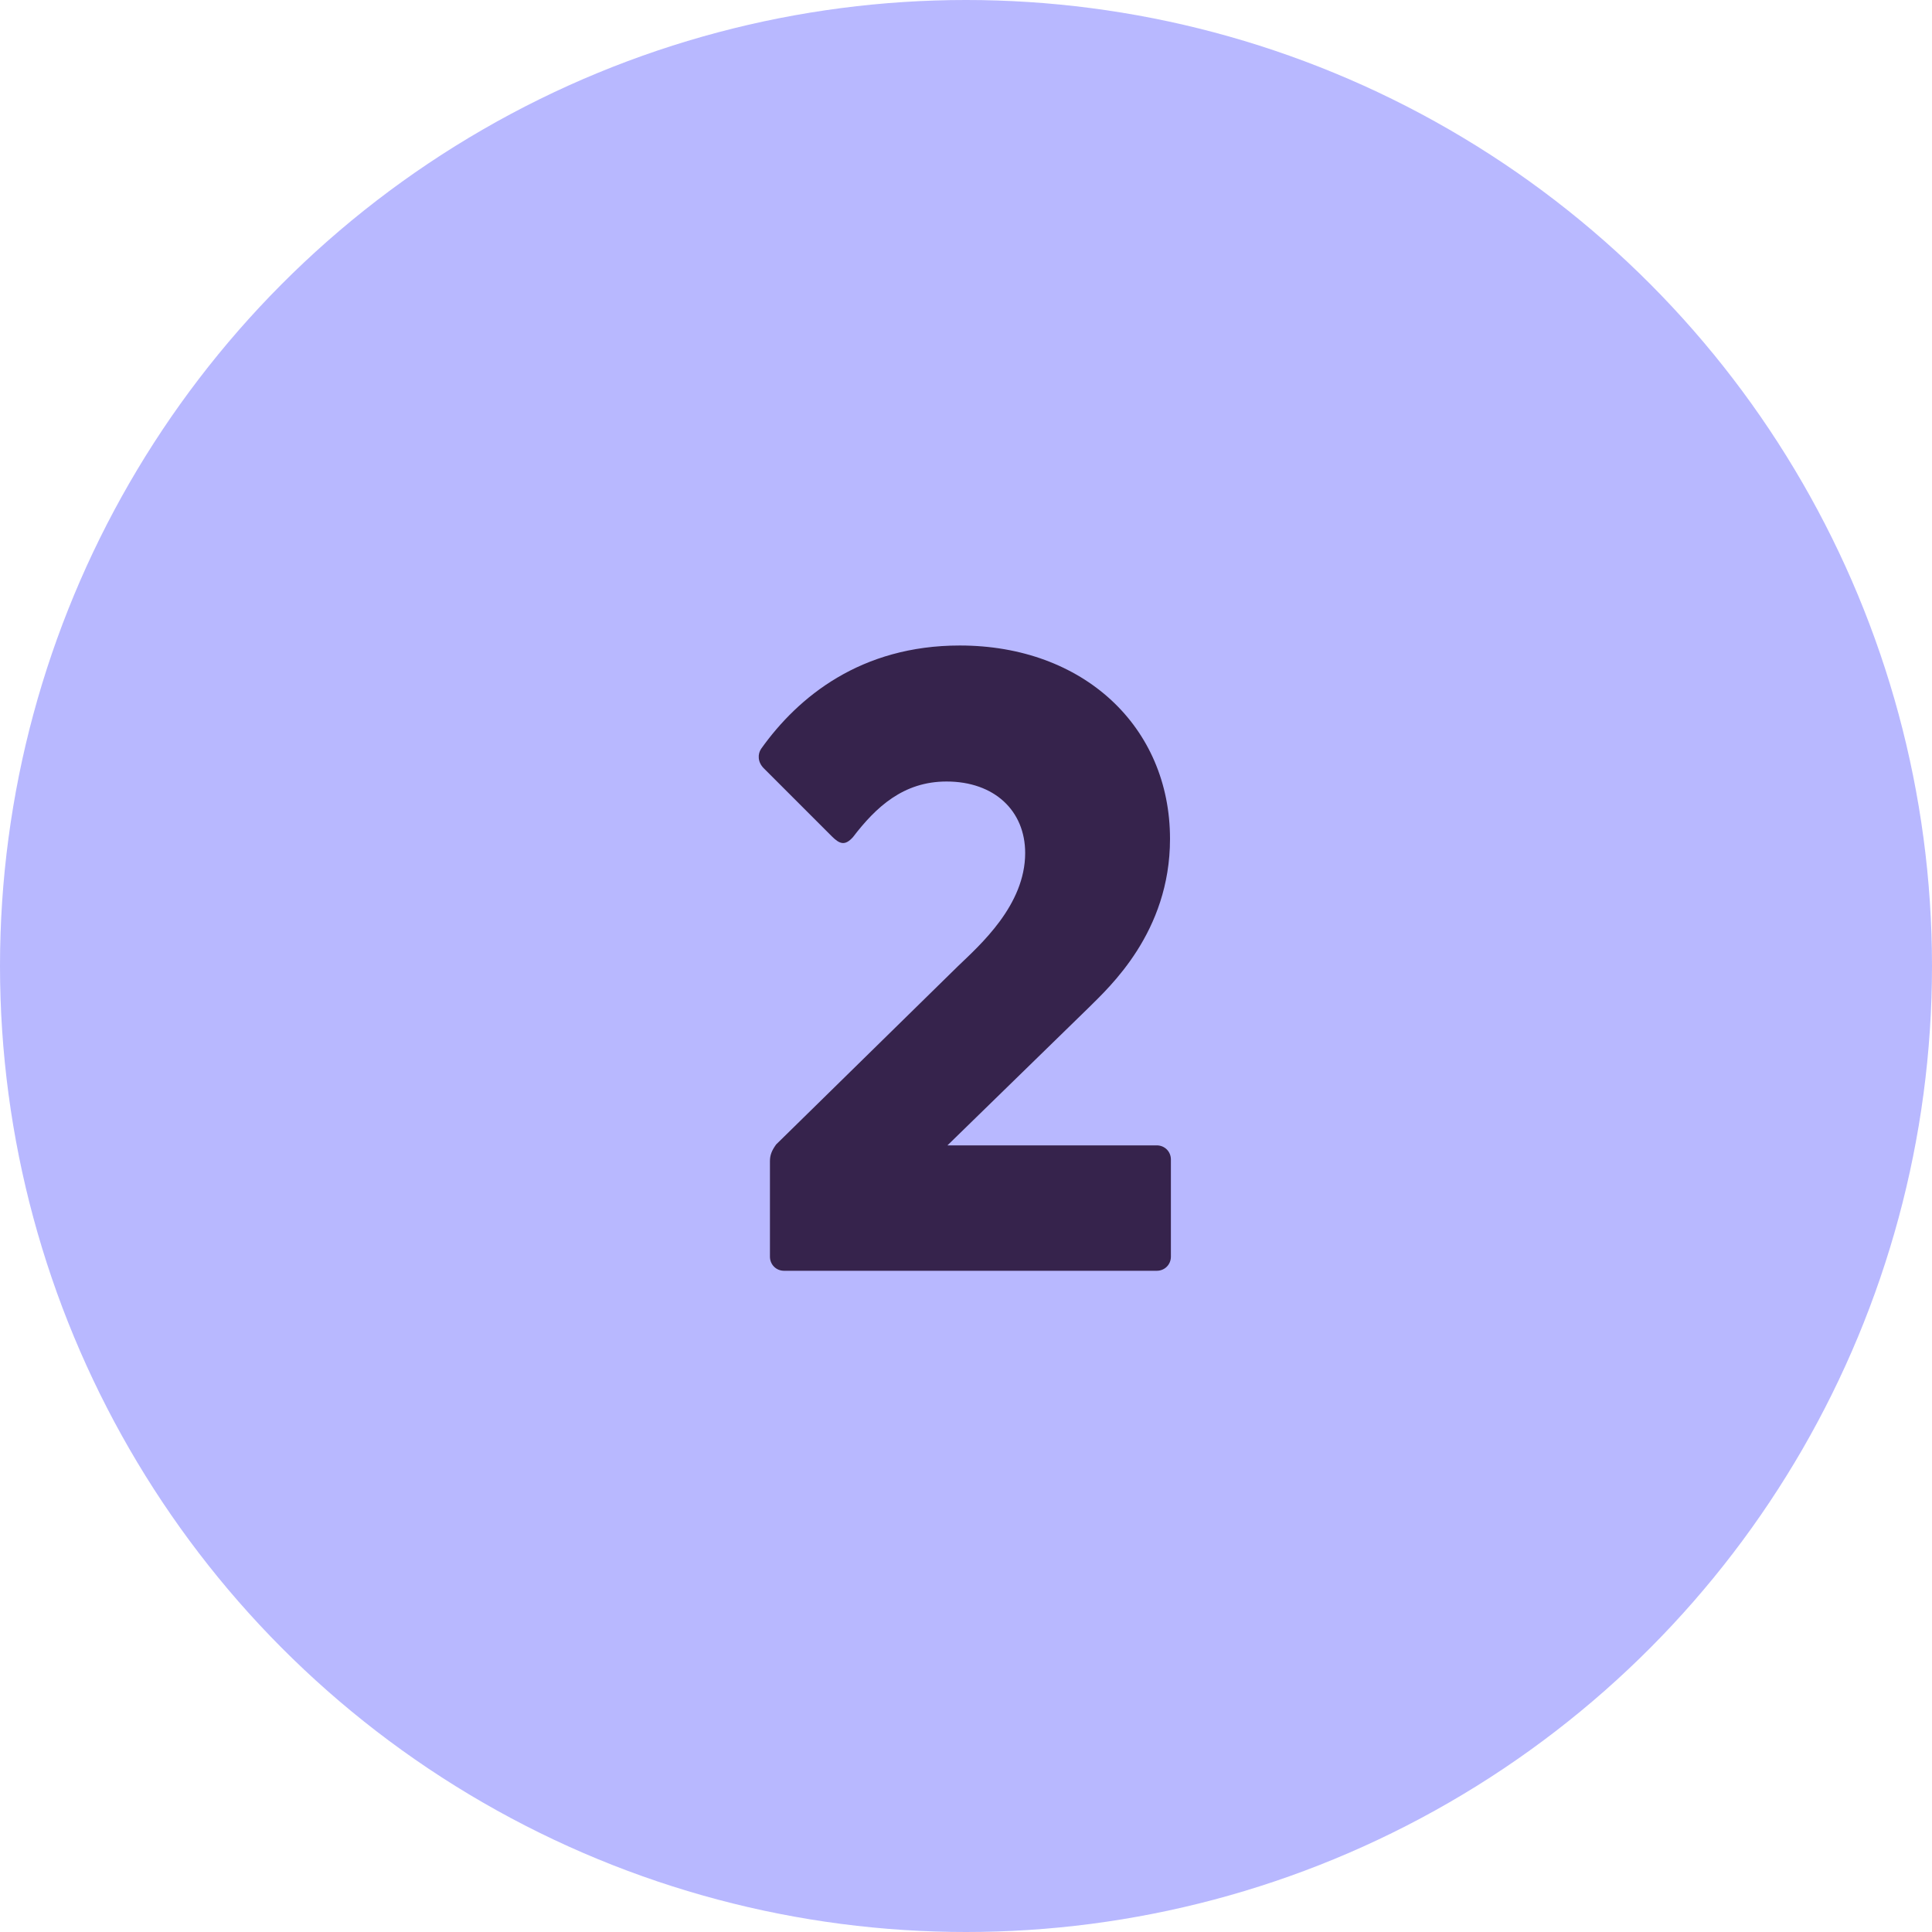
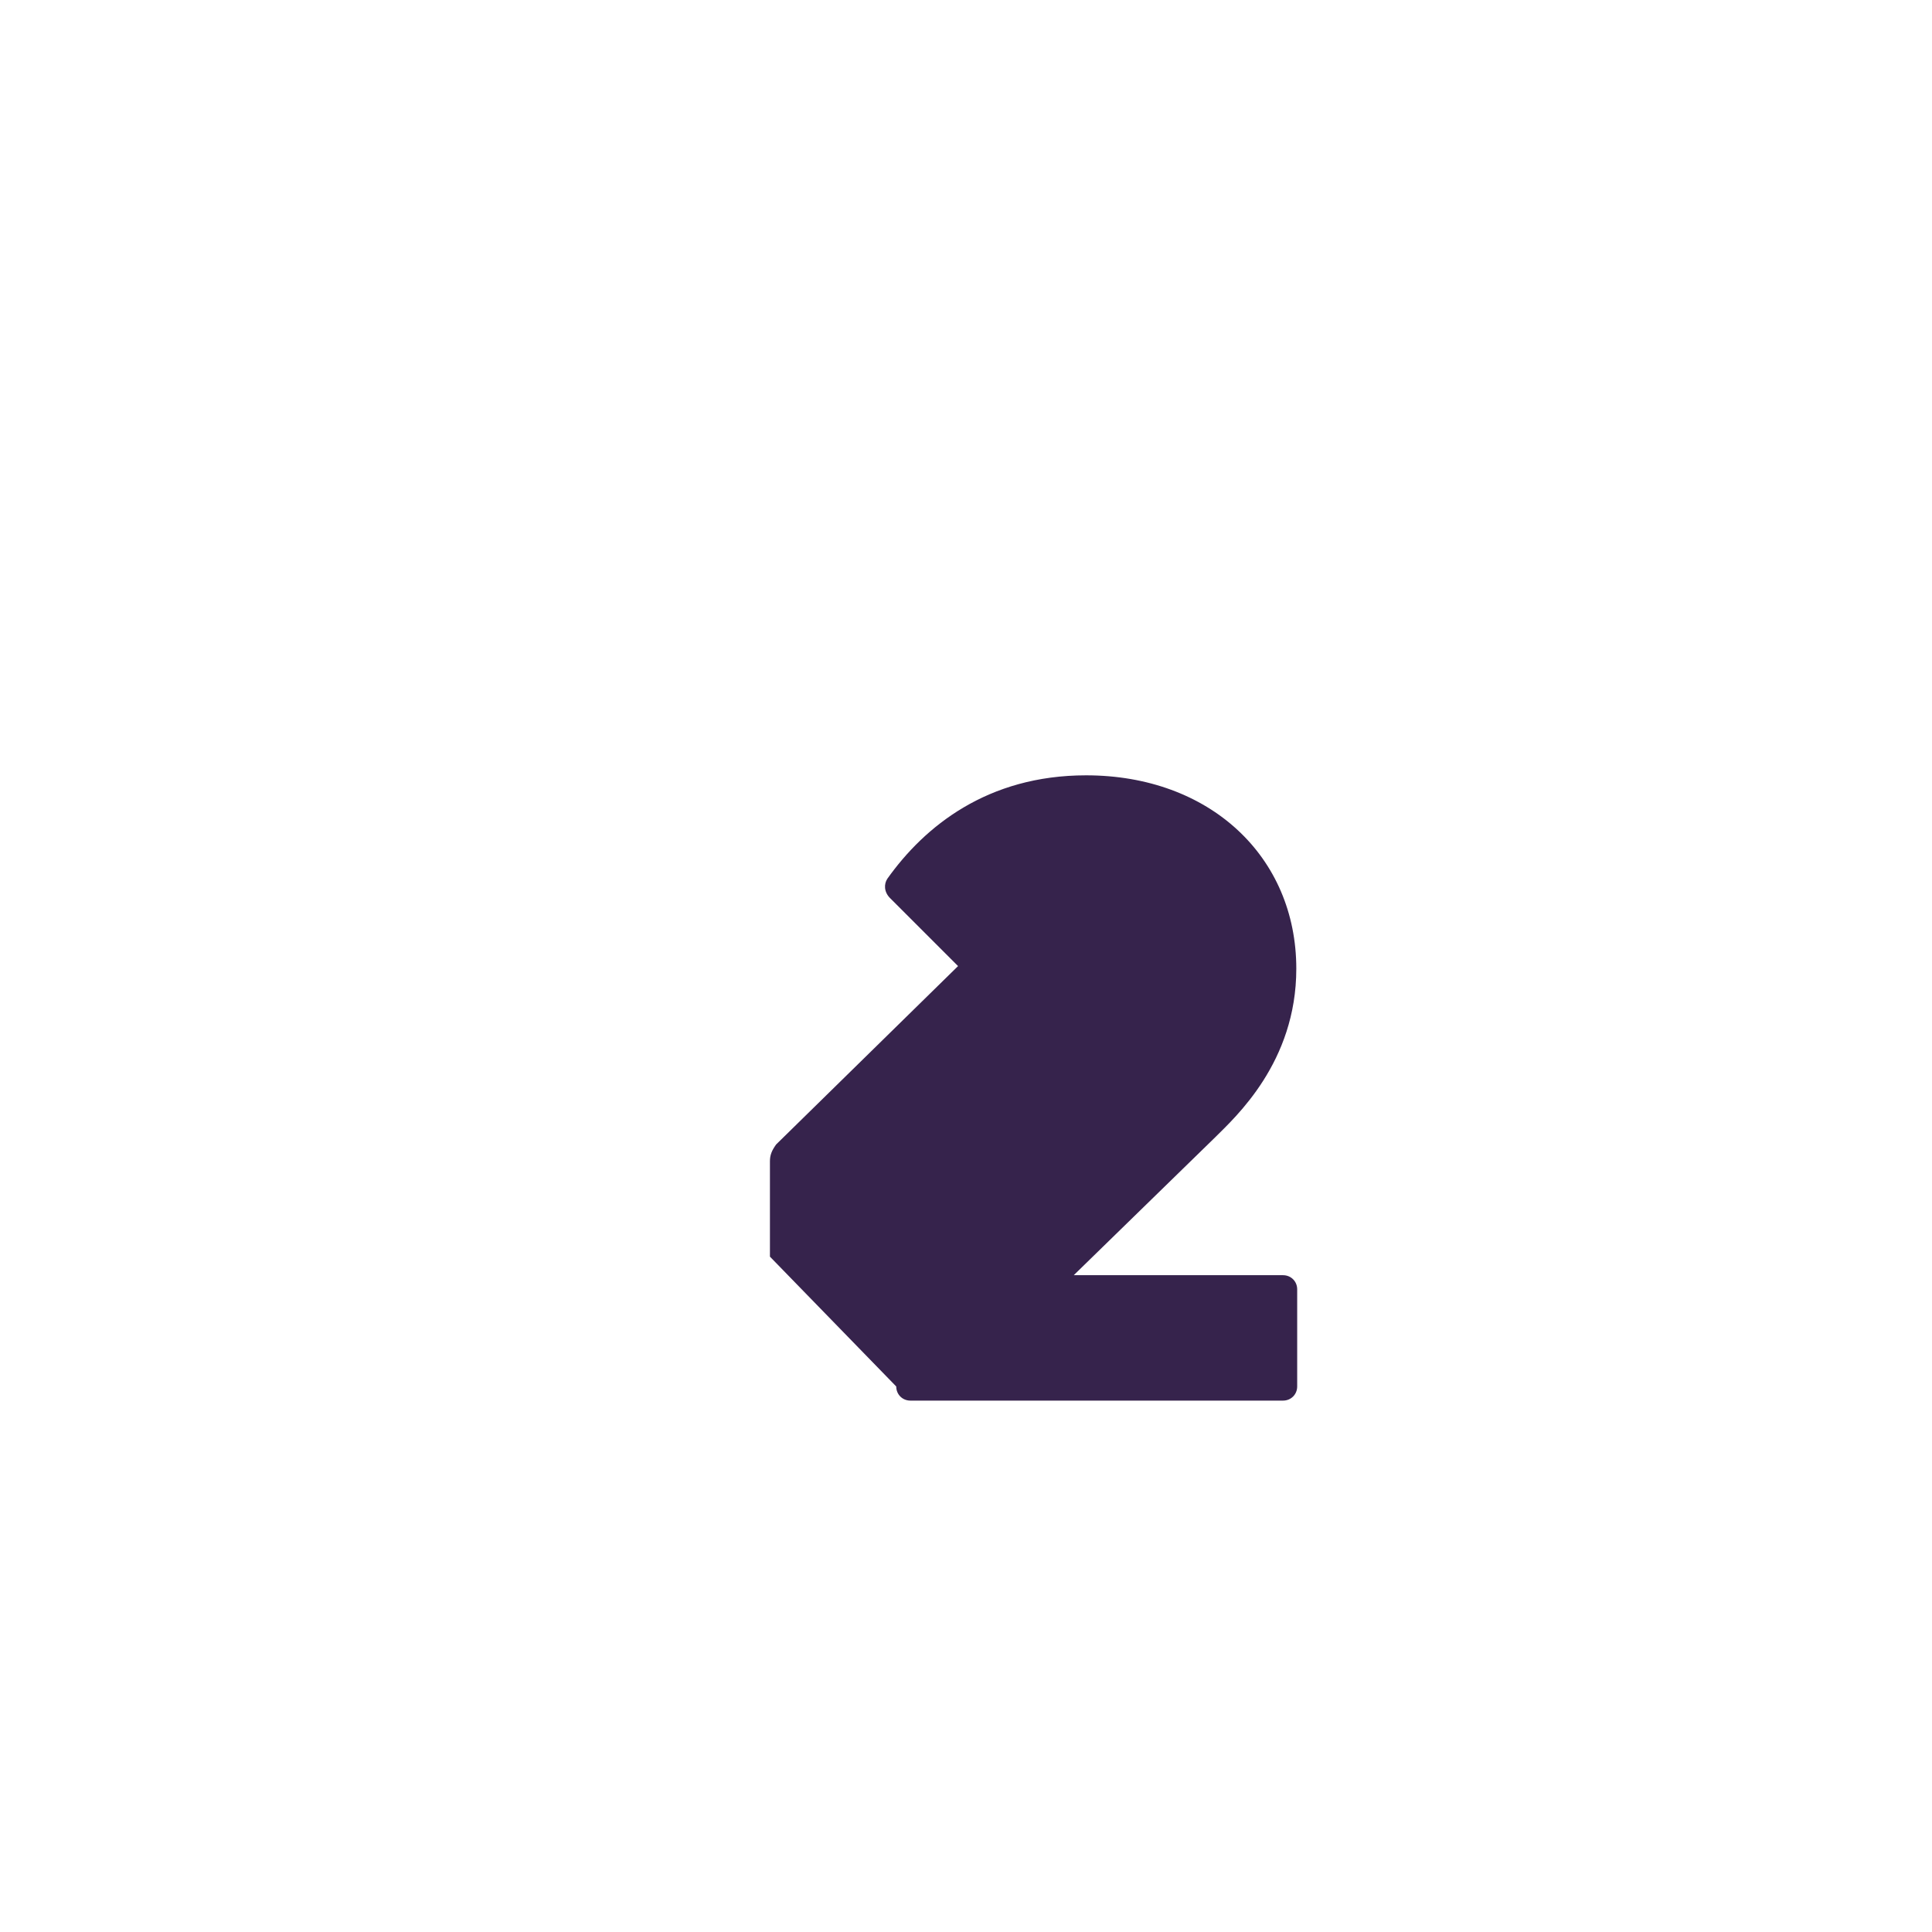
<svg xmlns="http://www.w3.org/2000/svg" id="Layer_2" viewBox="0 0 218.76 218.76">
  <defs>
    <style>.cls-1{fill:#b8b8ff;}.cls-1,.cls-2{stroke-width:0px;}.cls-2{fill:#36234c;}</style>
  </defs>
  <g id="Layer_1-2">
-     <circle class="cls-1" cx="109.38" cy="109.38" r="109.38" />
-     <path class="cls-2" d="M87.18,142.29v-10.8c0-.7.2-1.2.7-1.9l20.6-20.2c2.5-2.4,7.6-6.9,7.6-12.8,0-4.8-3.5-8.1-8.9-8.1-4.9,0-8,2.9-10.6,6.3-.9,1-1.5.8-2.4-.1l-7.7-7.7c-.7-.7-.7-1.6-.3-2.2,4.2-5.9,11.3-11.7,22.5-11.7,14,0,23.8,9.2,23.8,21.9,0,10.6-6.9,16.8-9.2,19.1l-16,15.6h23.7c.9,0,1.6.7,1.6,1.6v11c0,.9-.7,1.6-1.6,1.6h-42.2c-.9,0-1.6-.7-1.6-1.6Z" />
+     <path class="cls-2" d="M87.18,142.29v-10.8c0-.7.2-1.2.7-1.9l20.6-20.2l-7.7-7.7c-.7-.7-.7-1.6-.3-2.2,4.2-5.9,11.3-11.7,22.5-11.7,14,0,23.8,9.2,23.8,21.9,0,10.6-6.9,16.8-9.2,19.1l-16,15.6h23.7c.9,0,1.6.7,1.6,1.6v11c0,.9-.7,1.6-1.6,1.6h-42.2c-.9,0-1.6-.7-1.6-1.6Z" />
  </g>
</svg>